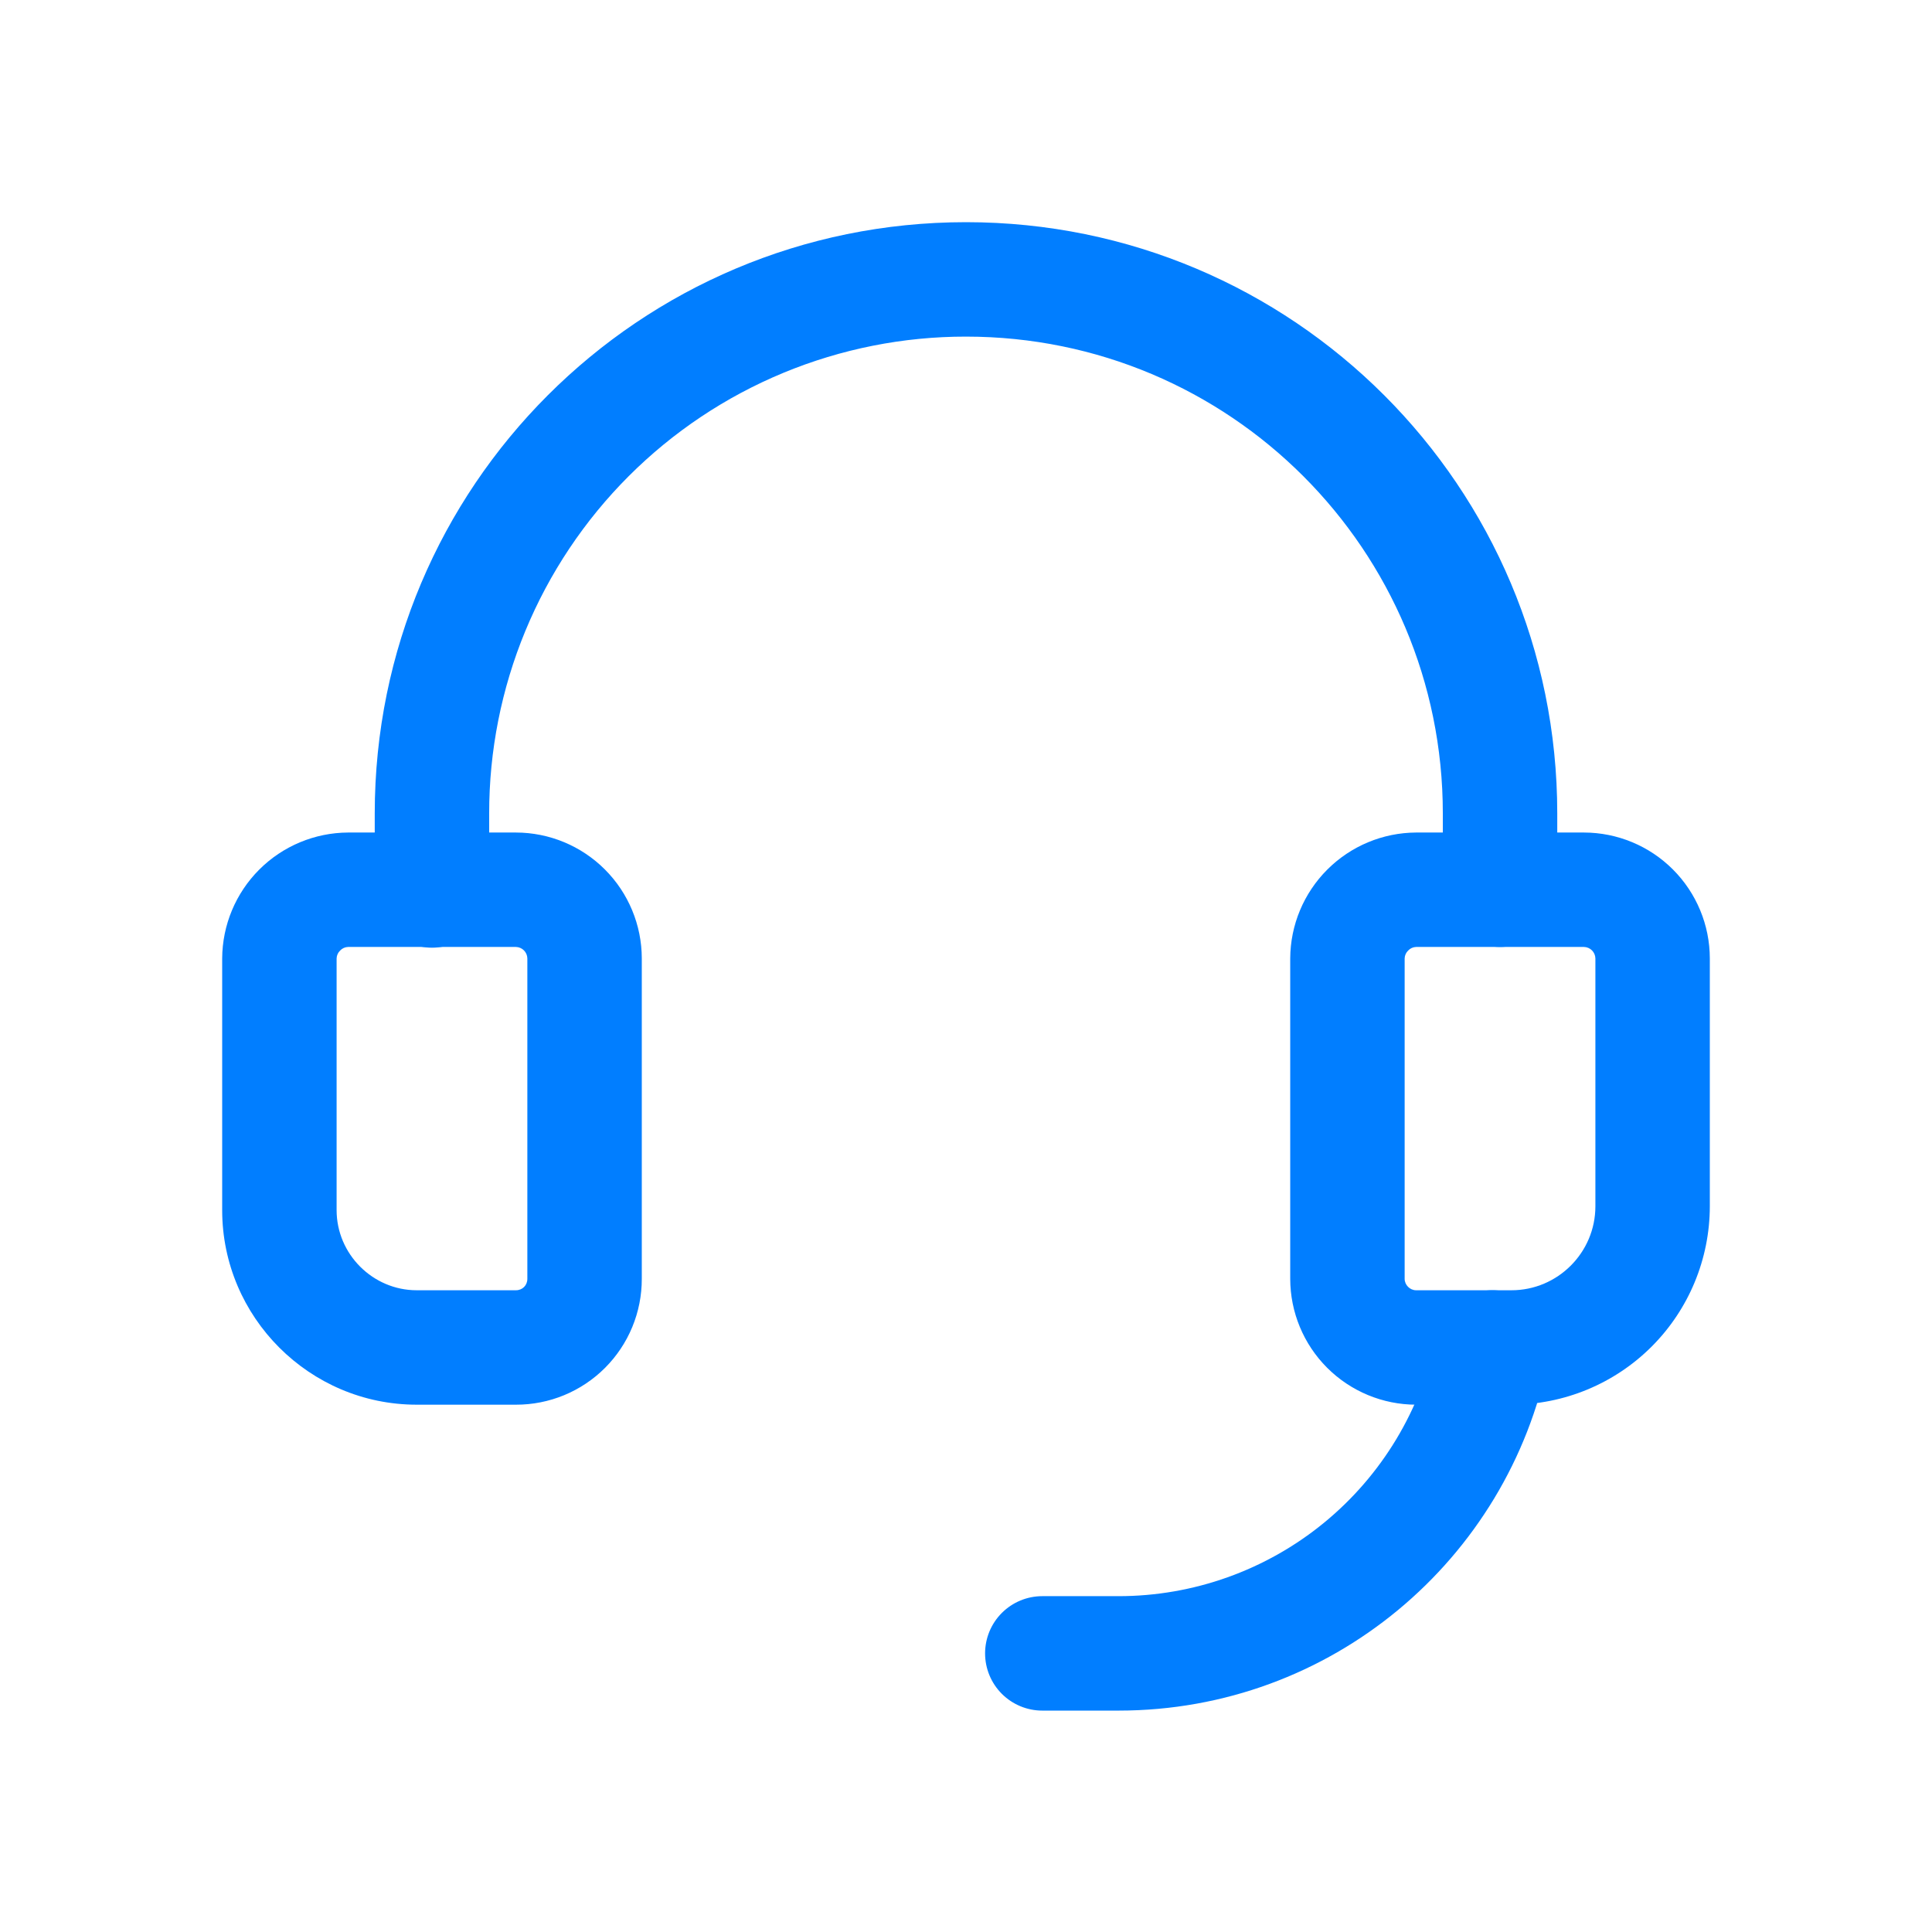
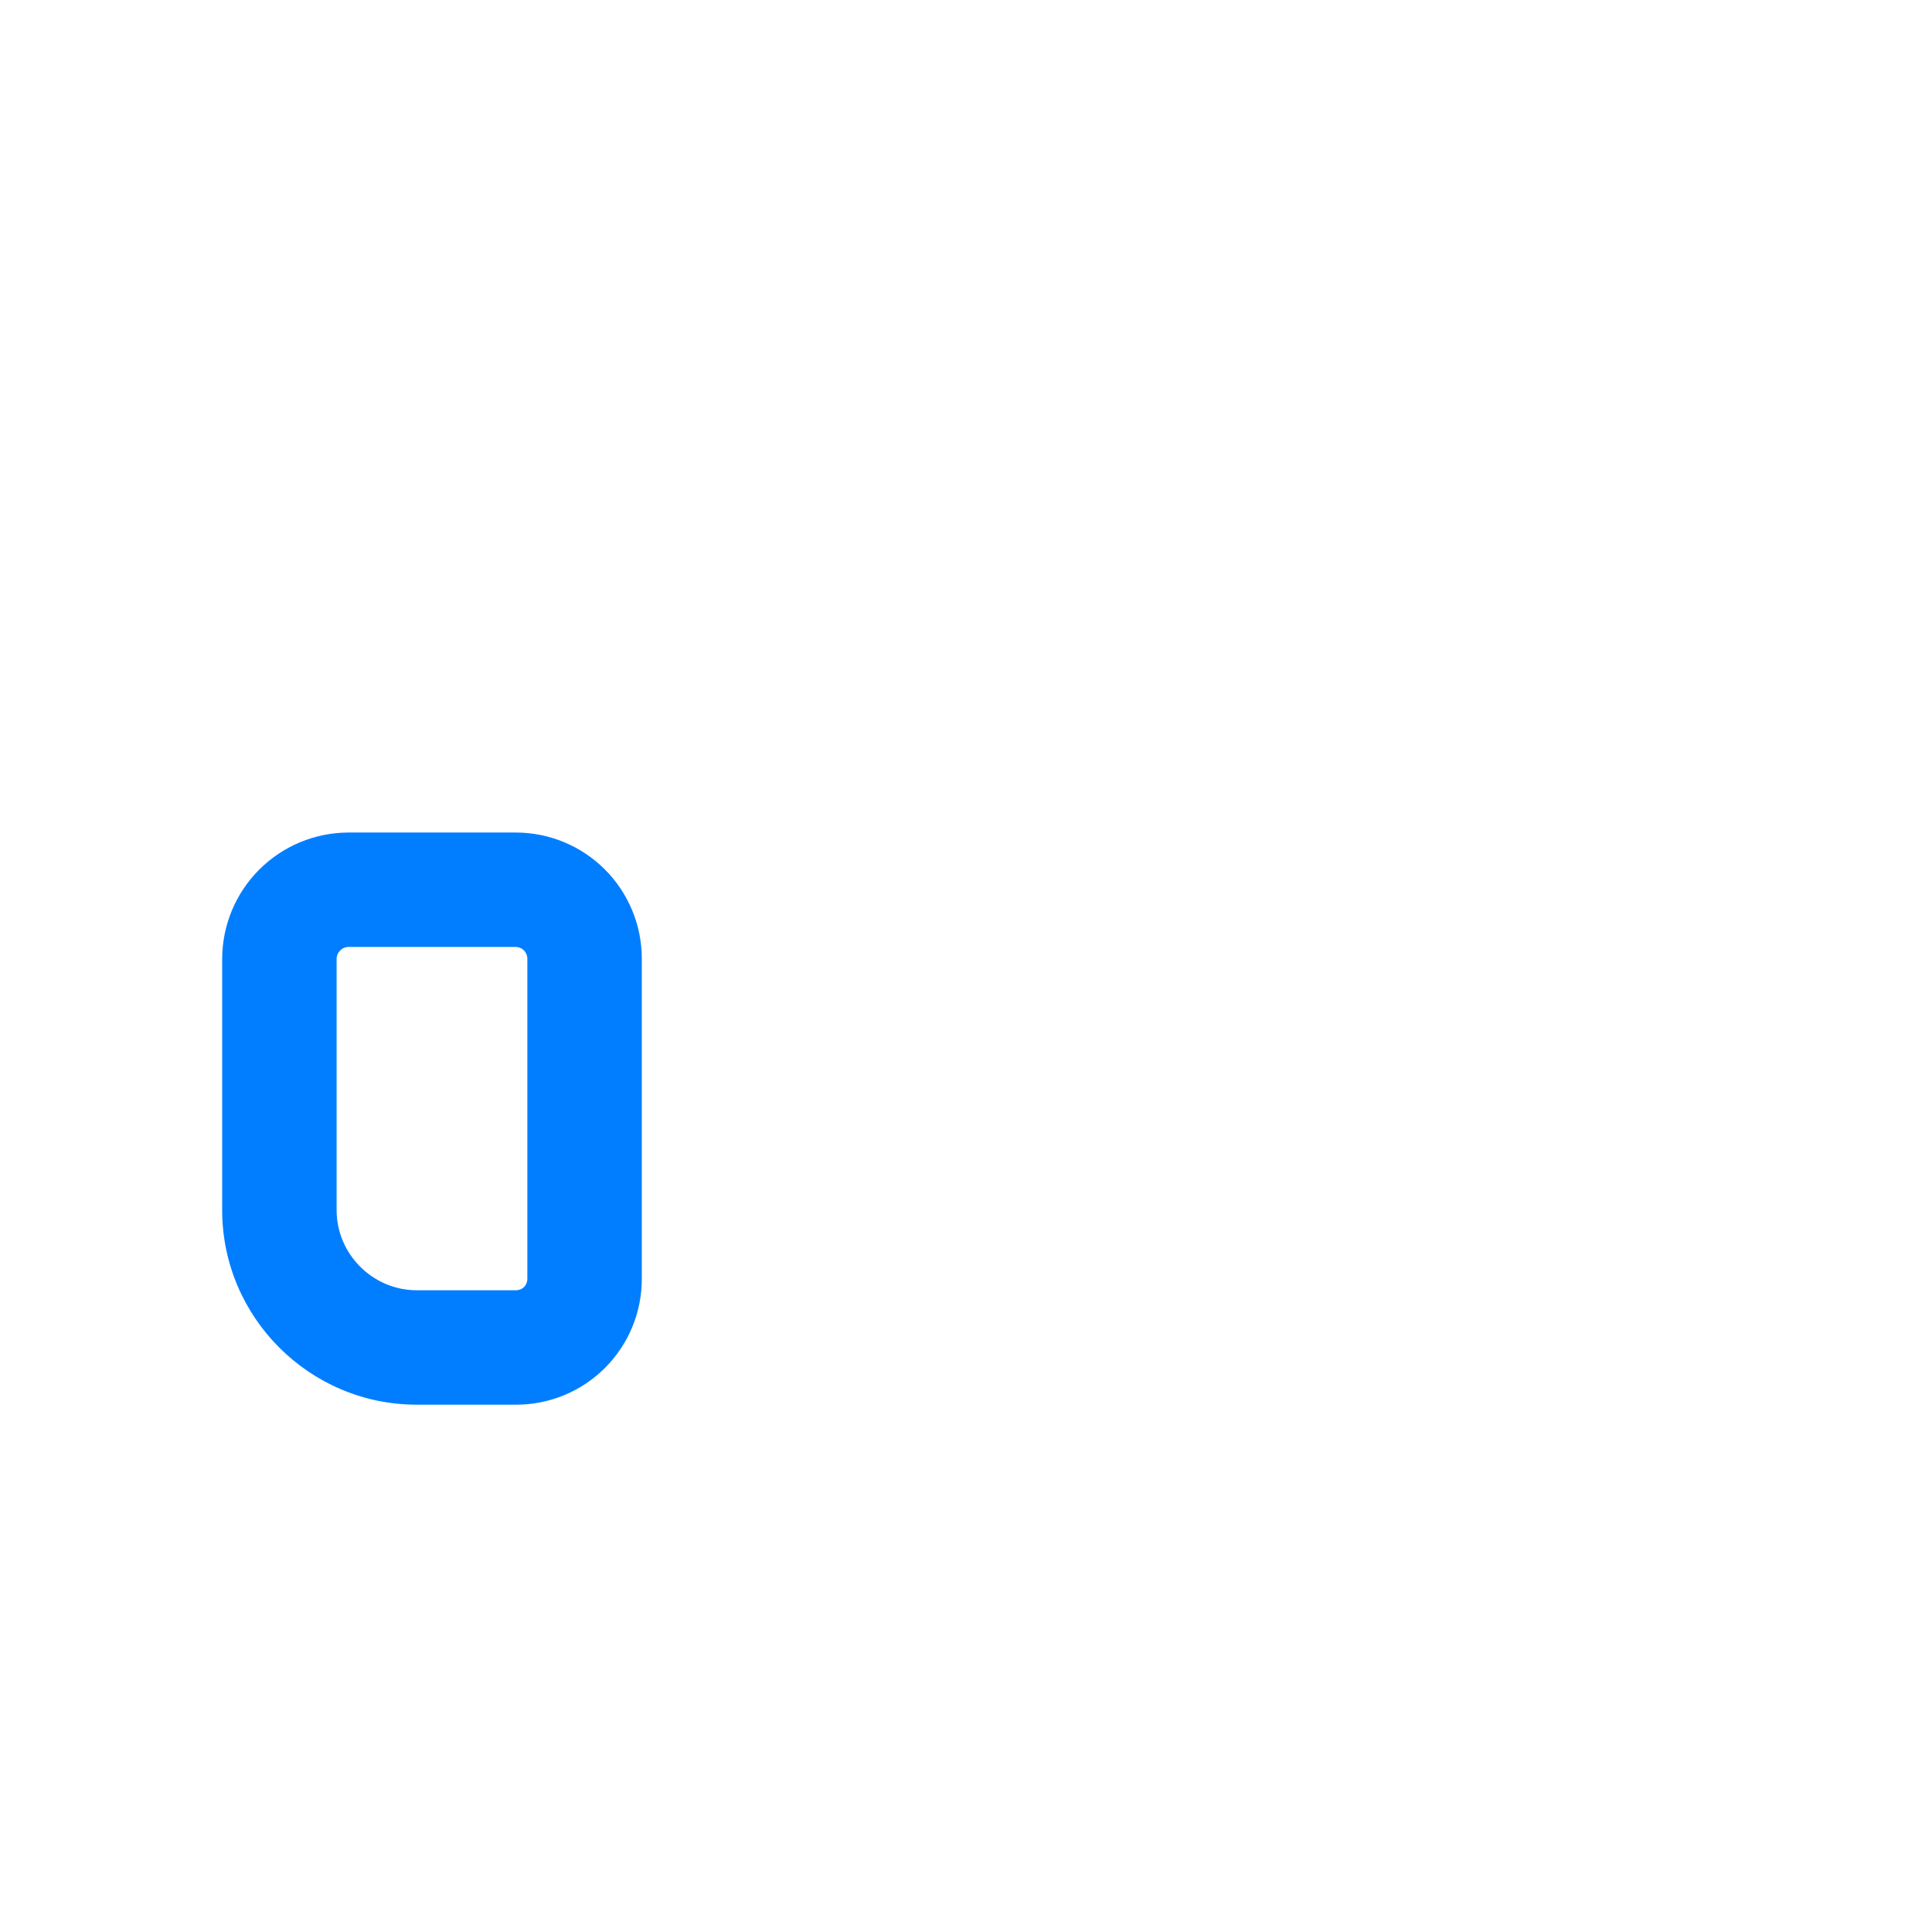
<svg xmlns="http://www.w3.org/2000/svg" width="200" height="200" viewBox="0 0 200 200" fill="none">
  <path fill-rule="evenodd" clip-rule="evenodd" d="M35.216 98.394C35.103 98.499 35.013 98.626 34.949 98.767C34.886 98.907 34.851 99.059 34.846 99.213V125.275C34.846 129.824 38.59 133.567 43.139 133.567H53.407C54.084 133.567 54.591 133.06 54.591 132.383V99.213C54.585 98.901 54.459 98.603 54.238 98.382C54.017 98.162 53.719 98.035 53.407 98.029H36.031C35.722 98.038 35.428 98.169 35.216 98.394ZM23 99.213C23.019 95.763 24.398 92.46 26.837 90.02C29.277 87.58 32.581 86.201 36.031 86.183H53.407C56.861 86.188 60.173 87.562 62.615 90.005C65.058 92.448 66.433 95.759 66.438 99.213V132.383C66.441 134.095 66.107 135.791 65.453 137.374C64.8 138.956 63.84 140.394 62.629 141.605C61.418 142.816 59.98 143.776 58.398 144.429C56.815 145.083 55.119 145.417 53.407 145.413H43.139C32.05 145.413 23 136.363 23 125.275V99.213Z" fill="#017EFF" />
-   <path fill-rule="evenodd" clip-rule="evenodd" d="M100 34.846C93.516 34.84 87.095 36.114 81.104 38.592C75.113 41.071 69.669 44.706 65.084 49.291C60.5 53.876 56.864 59.319 54.385 65.311C51.907 71.302 50.634 77.723 50.639 84.207V92.181C50.639 93.752 50.015 95.259 48.905 96.37C47.794 97.481 46.287 98.105 44.716 98.105C43.145 98.105 41.639 97.481 40.528 96.37C39.417 95.259 38.793 93.752 38.793 92.181V84.207C38.793 50.374 66.167 23 100 23C133.833 23 161.207 50.374 161.207 84.207V92.106C161.207 93.677 160.583 95.183 159.472 96.294C158.361 97.405 156.855 98.029 155.284 98.029C153.713 98.029 152.206 97.405 151.095 96.294C149.985 95.183 149.361 93.677 149.361 92.106V84.207C149.361 56.913 127.294 34.846 100 34.846ZM155.658 133.681C156.421 133.834 157.146 134.135 157.793 134.569C158.439 135.002 158.994 135.559 159.425 136.206C159.856 136.854 160.156 137.58 160.306 138.344C160.457 139.107 160.455 139.893 160.302 140.656C156.122 161.453 137.785 177.081 115.793 177.081H107.899C106.328 177.081 104.822 176.456 103.711 175.346C102.6 174.235 101.976 172.728 101.976 171.157C101.976 169.587 102.6 168.08 103.711 166.969C104.822 165.858 106.328 165.234 107.899 165.234H115.793C123.54 165.235 131.049 162.554 137.045 157.649C143.04 152.743 147.154 145.914 148.688 138.32C148.997 136.781 149.906 135.428 151.213 134.558C152.52 133.688 154.119 133.373 155.658 133.681Z" fill="#017EFF" />
-   <path fill-rule="evenodd" clip-rule="evenodd" d="M145.778 98.394C145.666 98.499 145.575 98.626 145.512 98.767C145.448 98.907 145.413 99.059 145.409 99.213V132.383C145.409 133.022 145.958 133.567 146.593 133.567H156.468C161.254 133.567 165.154 129.663 165.154 124.877V99.213C165.148 98.901 165.021 98.603 164.8 98.382C164.579 98.162 164.282 98.035 163.969 98.029H146.593C146.284 98.038 145.991 98.169 145.778 98.394ZM133.563 99.213C133.581 95.763 134.96 92.46 137.4 90.02C139.839 87.58 143.143 86.201 146.593 86.183H163.969C167.424 86.188 170.735 87.562 173.178 90.005C175.62 92.448 176.995 95.759 177 99.213V124.877C176.996 130.322 174.832 135.542 170.983 139.393C167.133 143.243 161.913 145.408 156.468 145.413H146.593C143.139 145.408 139.827 144.034 137.385 141.591C134.942 139.149 133.568 135.837 133.563 132.383V99.213Z" fill="#017EFF" />
</svg>